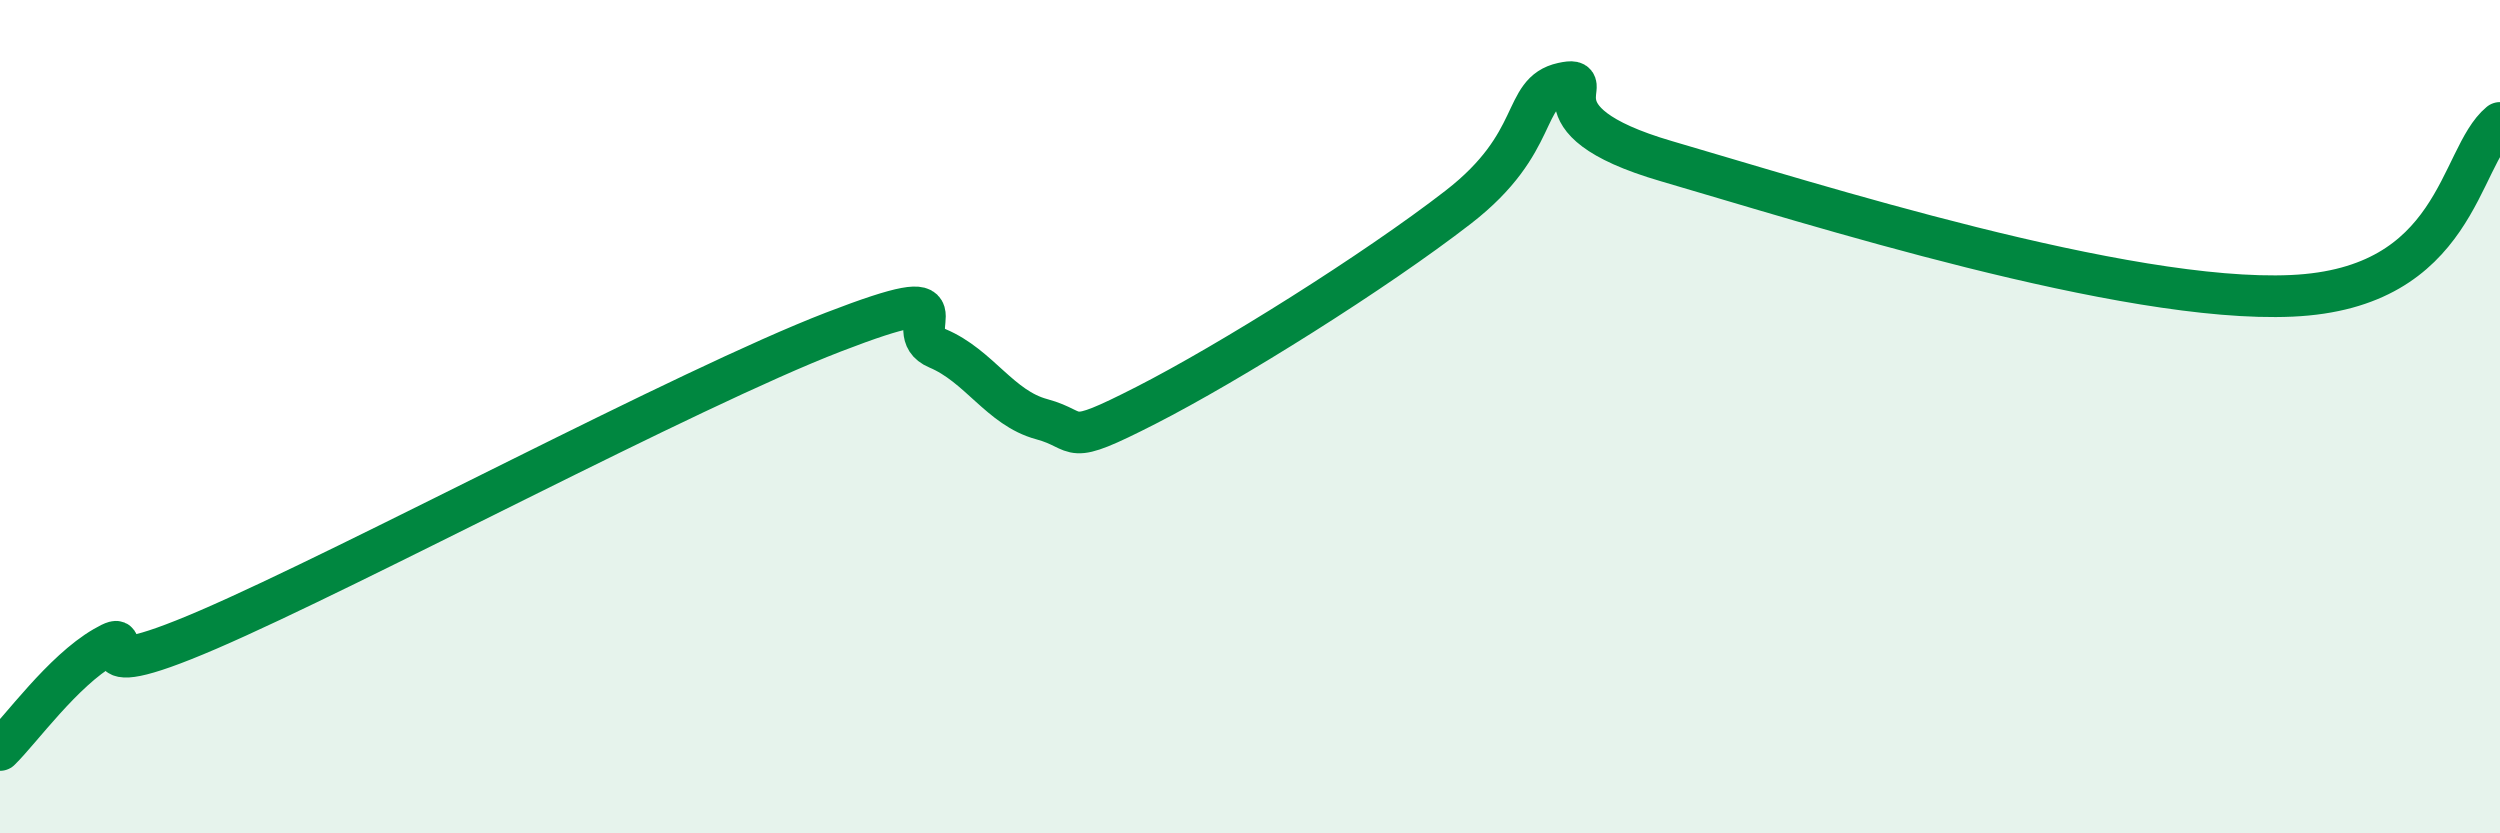
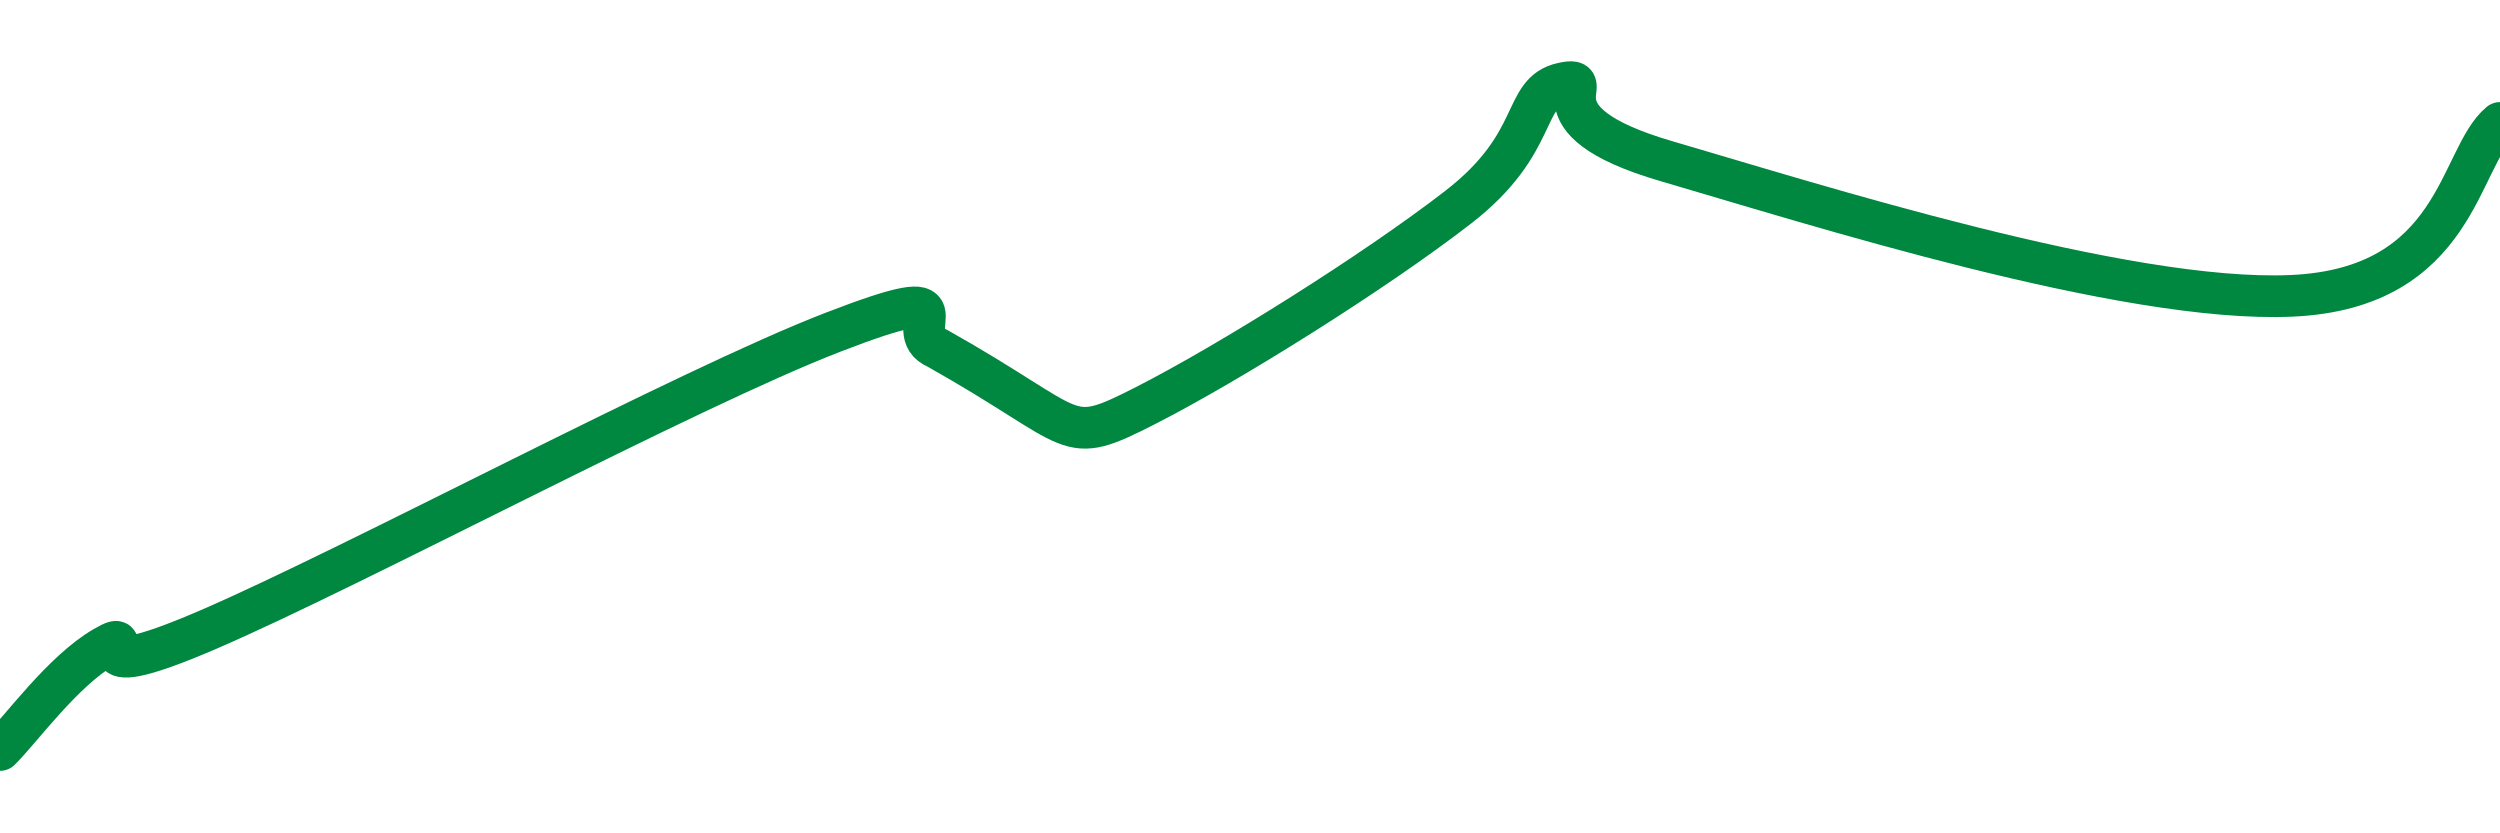
<svg xmlns="http://www.w3.org/2000/svg" width="60" height="20" viewBox="0 0 60 20">
-   <path d="M 0,18 C 0.5,17.51 1.5,16.11 2.5,15.53 C 3.5,14.95 1.5,16.62 5,15.11 C 8.5,13.6 16.5,9.32 20,7.97 C 23.5,6.62 21.5,7.94 22.5,8.36 C 23.5,8.78 24,9.79 25,10.06 C 26,10.33 25.5,10.75 27.5,9.73 C 29.5,8.71 33,6.52 35,4.97 C 37,3.42 36.5,2.22 37.5,2 C 38.5,1.78 36.5,2.85 40,3.87 C 43.5,4.89 51,7.28 55,7.1 C 59,6.92 59,3.78 60,2.95L60 20L0 20Z" fill="#008740" opacity="0.1" stroke-linecap="round" stroke-linejoin="round" />
-   <path d="M 0,18 C 0.5,17.51 1.5,16.11 2.5,15.53 C 3.5,14.95 1.5,16.62 5,15.11 C 8.5,13.6 16.5,9.32 20,7.97 C 23.5,6.62 21.5,7.94 22.5,8.36 C 23.5,8.78 24,9.79 25,10.06 C 26,10.33 25.5,10.75 27.5,9.73 C 29.5,8.71 33,6.52 35,4.97 C 37,3.42 36.5,2.22 37.5,2 C 38.5,1.78 36.5,2.85 40,3.87 C 43.5,4.89 51,7.28 55,7.1 C 59,6.92 59,3.78 60,2.95" stroke="#008740" stroke-width="1" fill="none" stroke-linecap="round" stroke-linejoin="round" />
+   <path d="M 0,18 C 0.5,17.51 1.5,16.11 2.5,15.53 C 3.5,14.95 1.5,16.62 5,15.11 C 8.5,13.6 16.5,9.32 20,7.97 C 23.5,6.62 21.5,7.94 22.5,8.36 C 26,10.33 25.5,10.75 27.5,9.73 C 29.5,8.71 33,6.52 35,4.97 C 37,3.42 36.5,2.22 37.5,2 C 38.5,1.78 36.5,2.85 40,3.87 C 43.5,4.89 51,7.28 55,7.1 C 59,6.92 59,3.78 60,2.95" stroke="#008740" stroke-width="1" fill="none" stroke-linecap="round" stroke-linejoin="round" />
</svg>